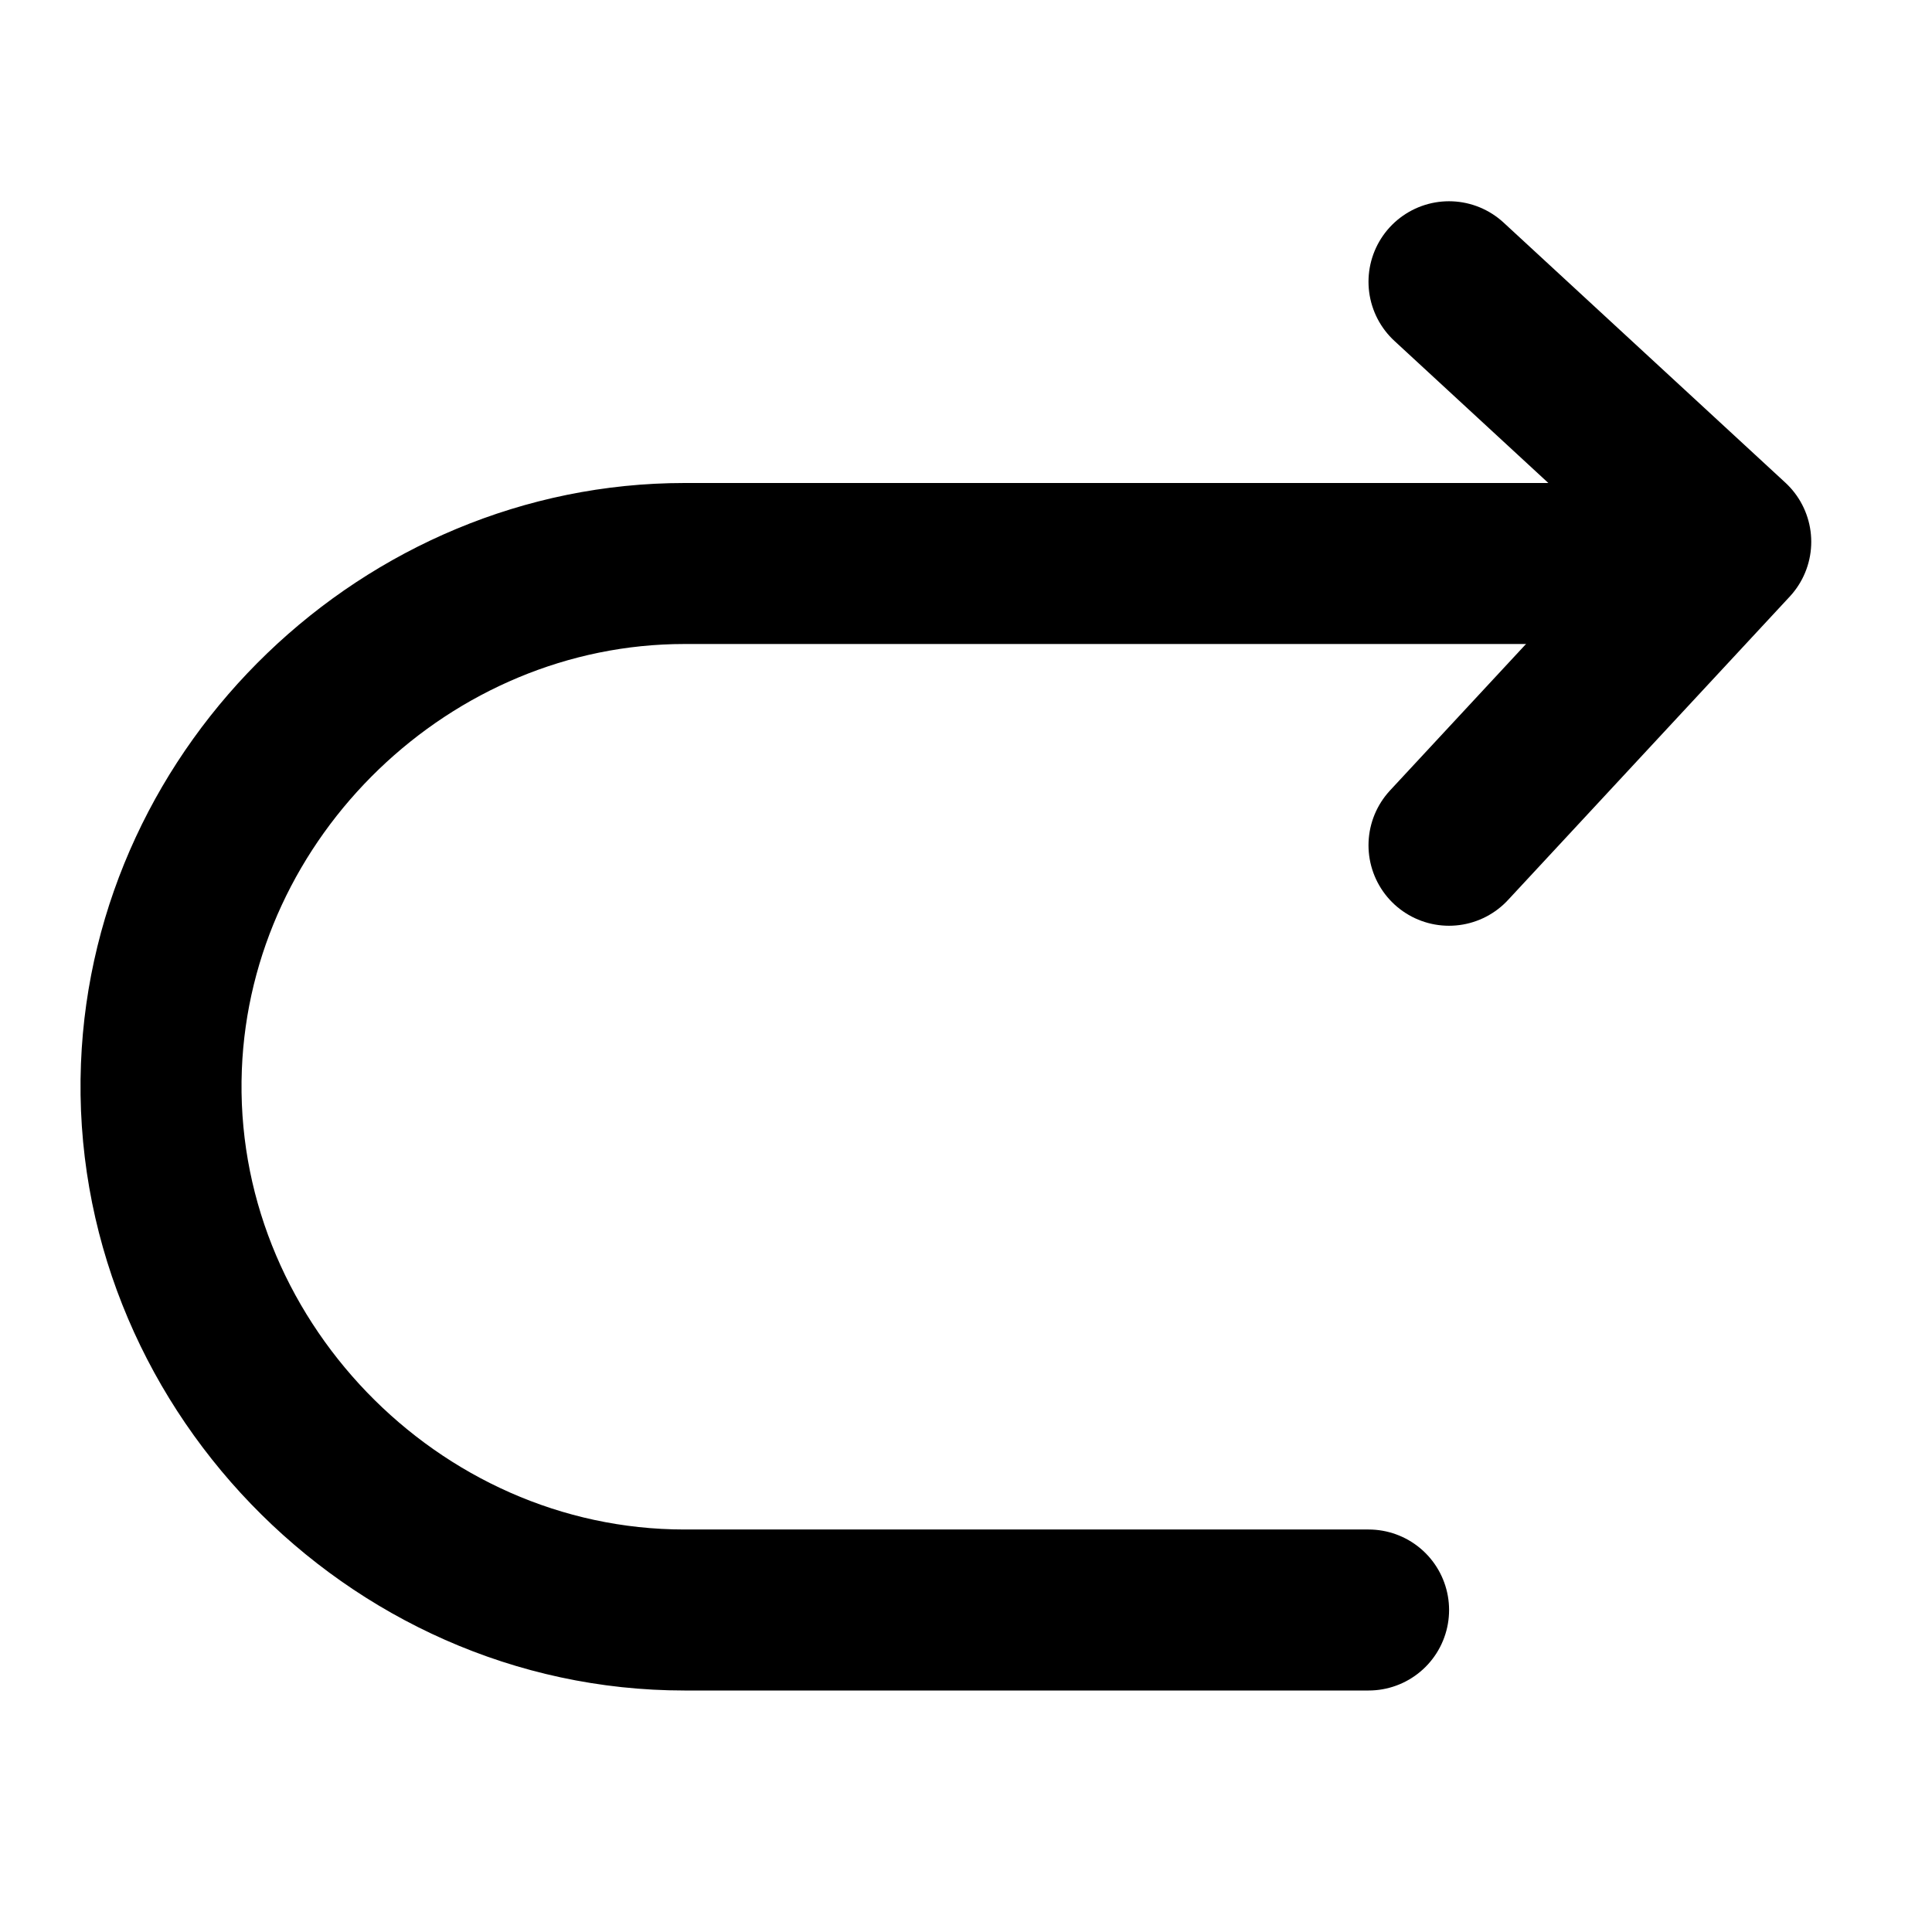
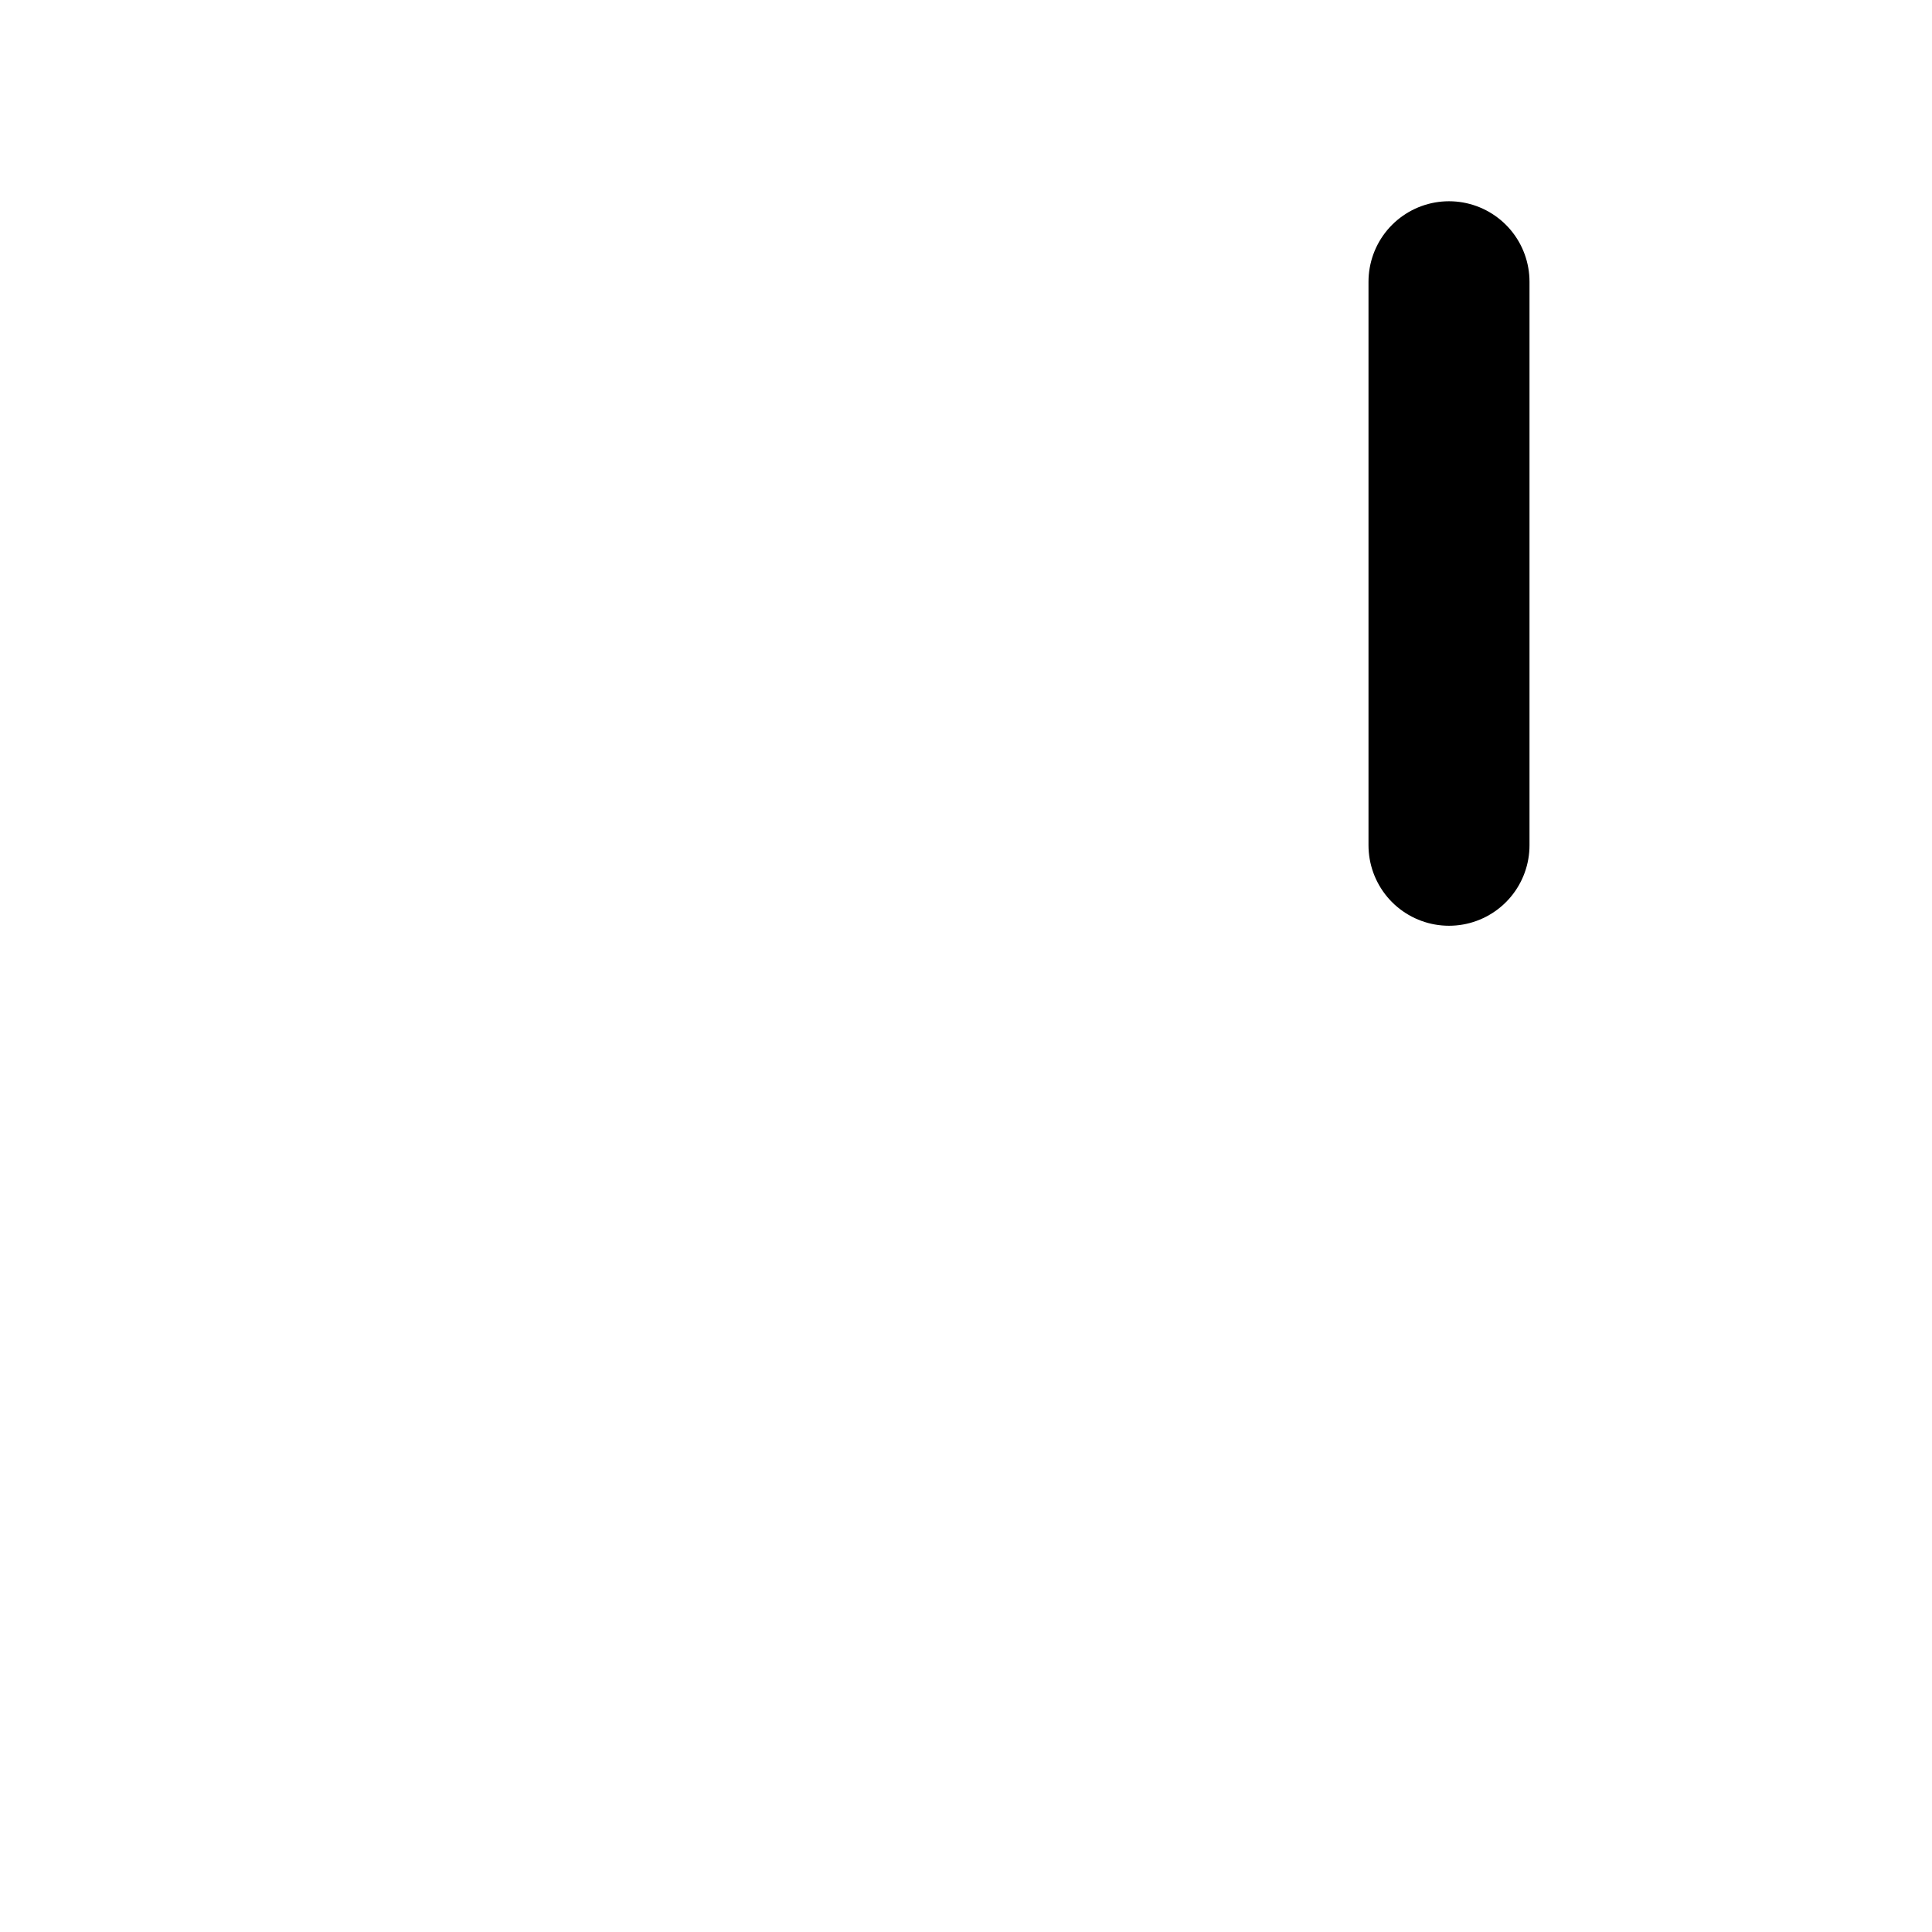
<svg xmlns="http://www.w3.org/2000/svg" width="800px" height="800px" viewBox="0 0 48 48" fill="none">
-   <path d="M36 7L43 13.461L36 21" stroke="#000000" stroke-width="4" stroke-linecap="round" stroke-linejoin="round" />
-   <path d="M40 14H17.006C10.123 14 4.278 19.62 4.01 26.5C3.726 33.77 9.733 40 17.006 40H34.002" stroke="#000000" stroke-width="4" stroke-linecap="round" stroke-linejoin="round" />
+   <path d="M36 7L36 21" stroke="#000000" stroke-width="4" stroke-linecap="round" stroke-linejoin="round" />
</svg>